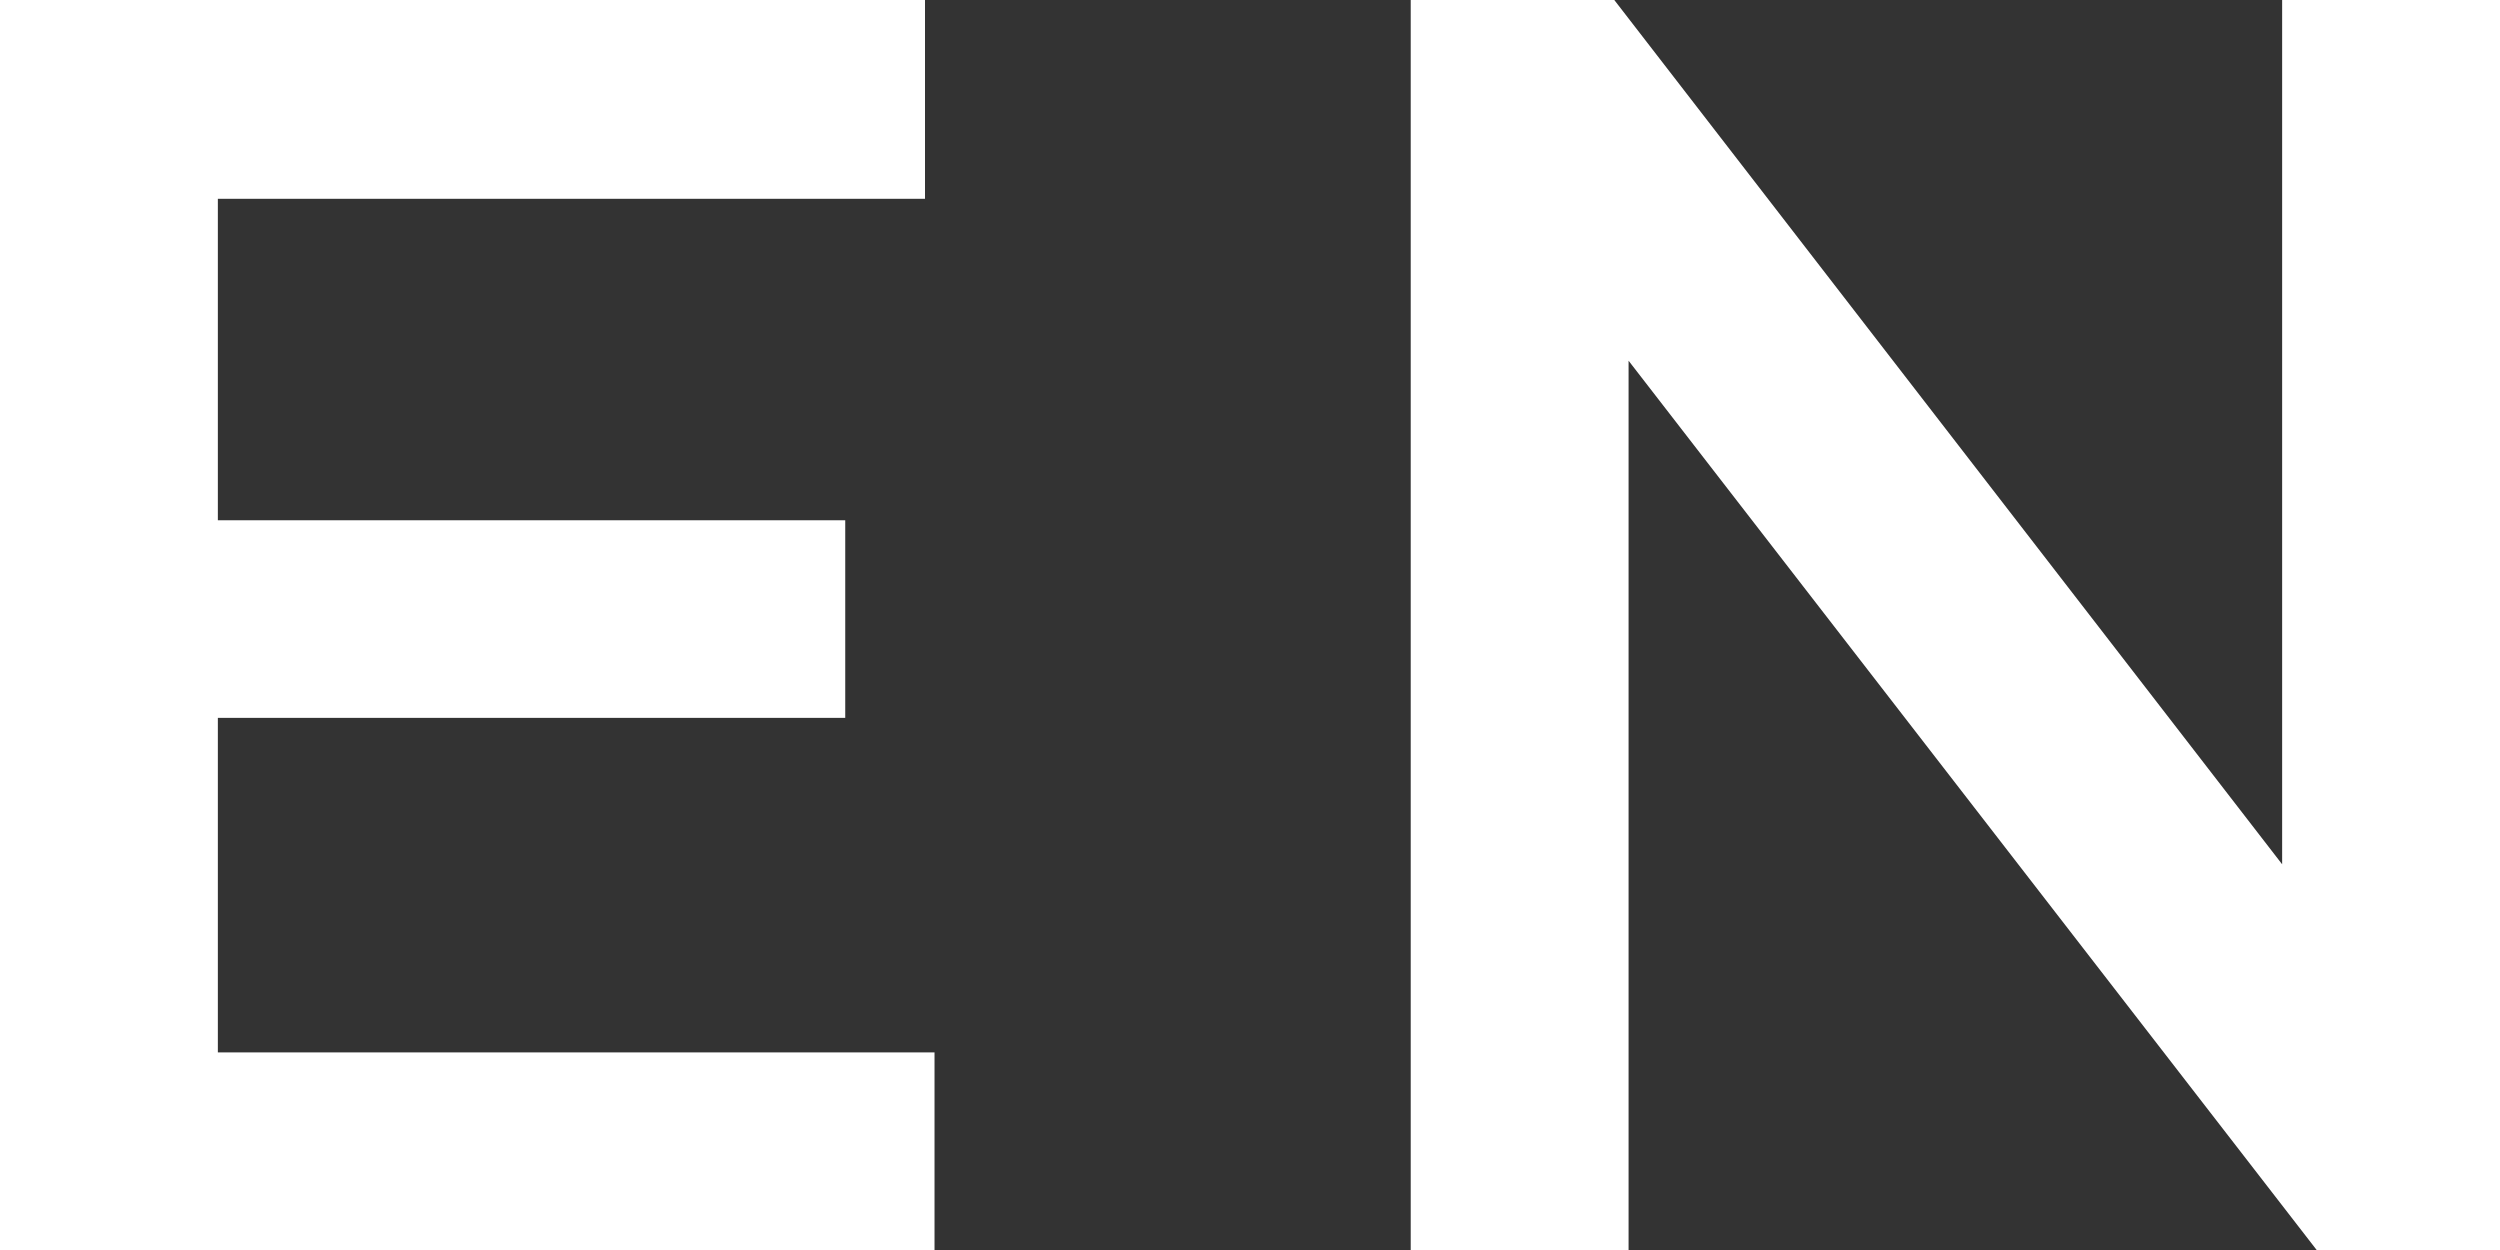
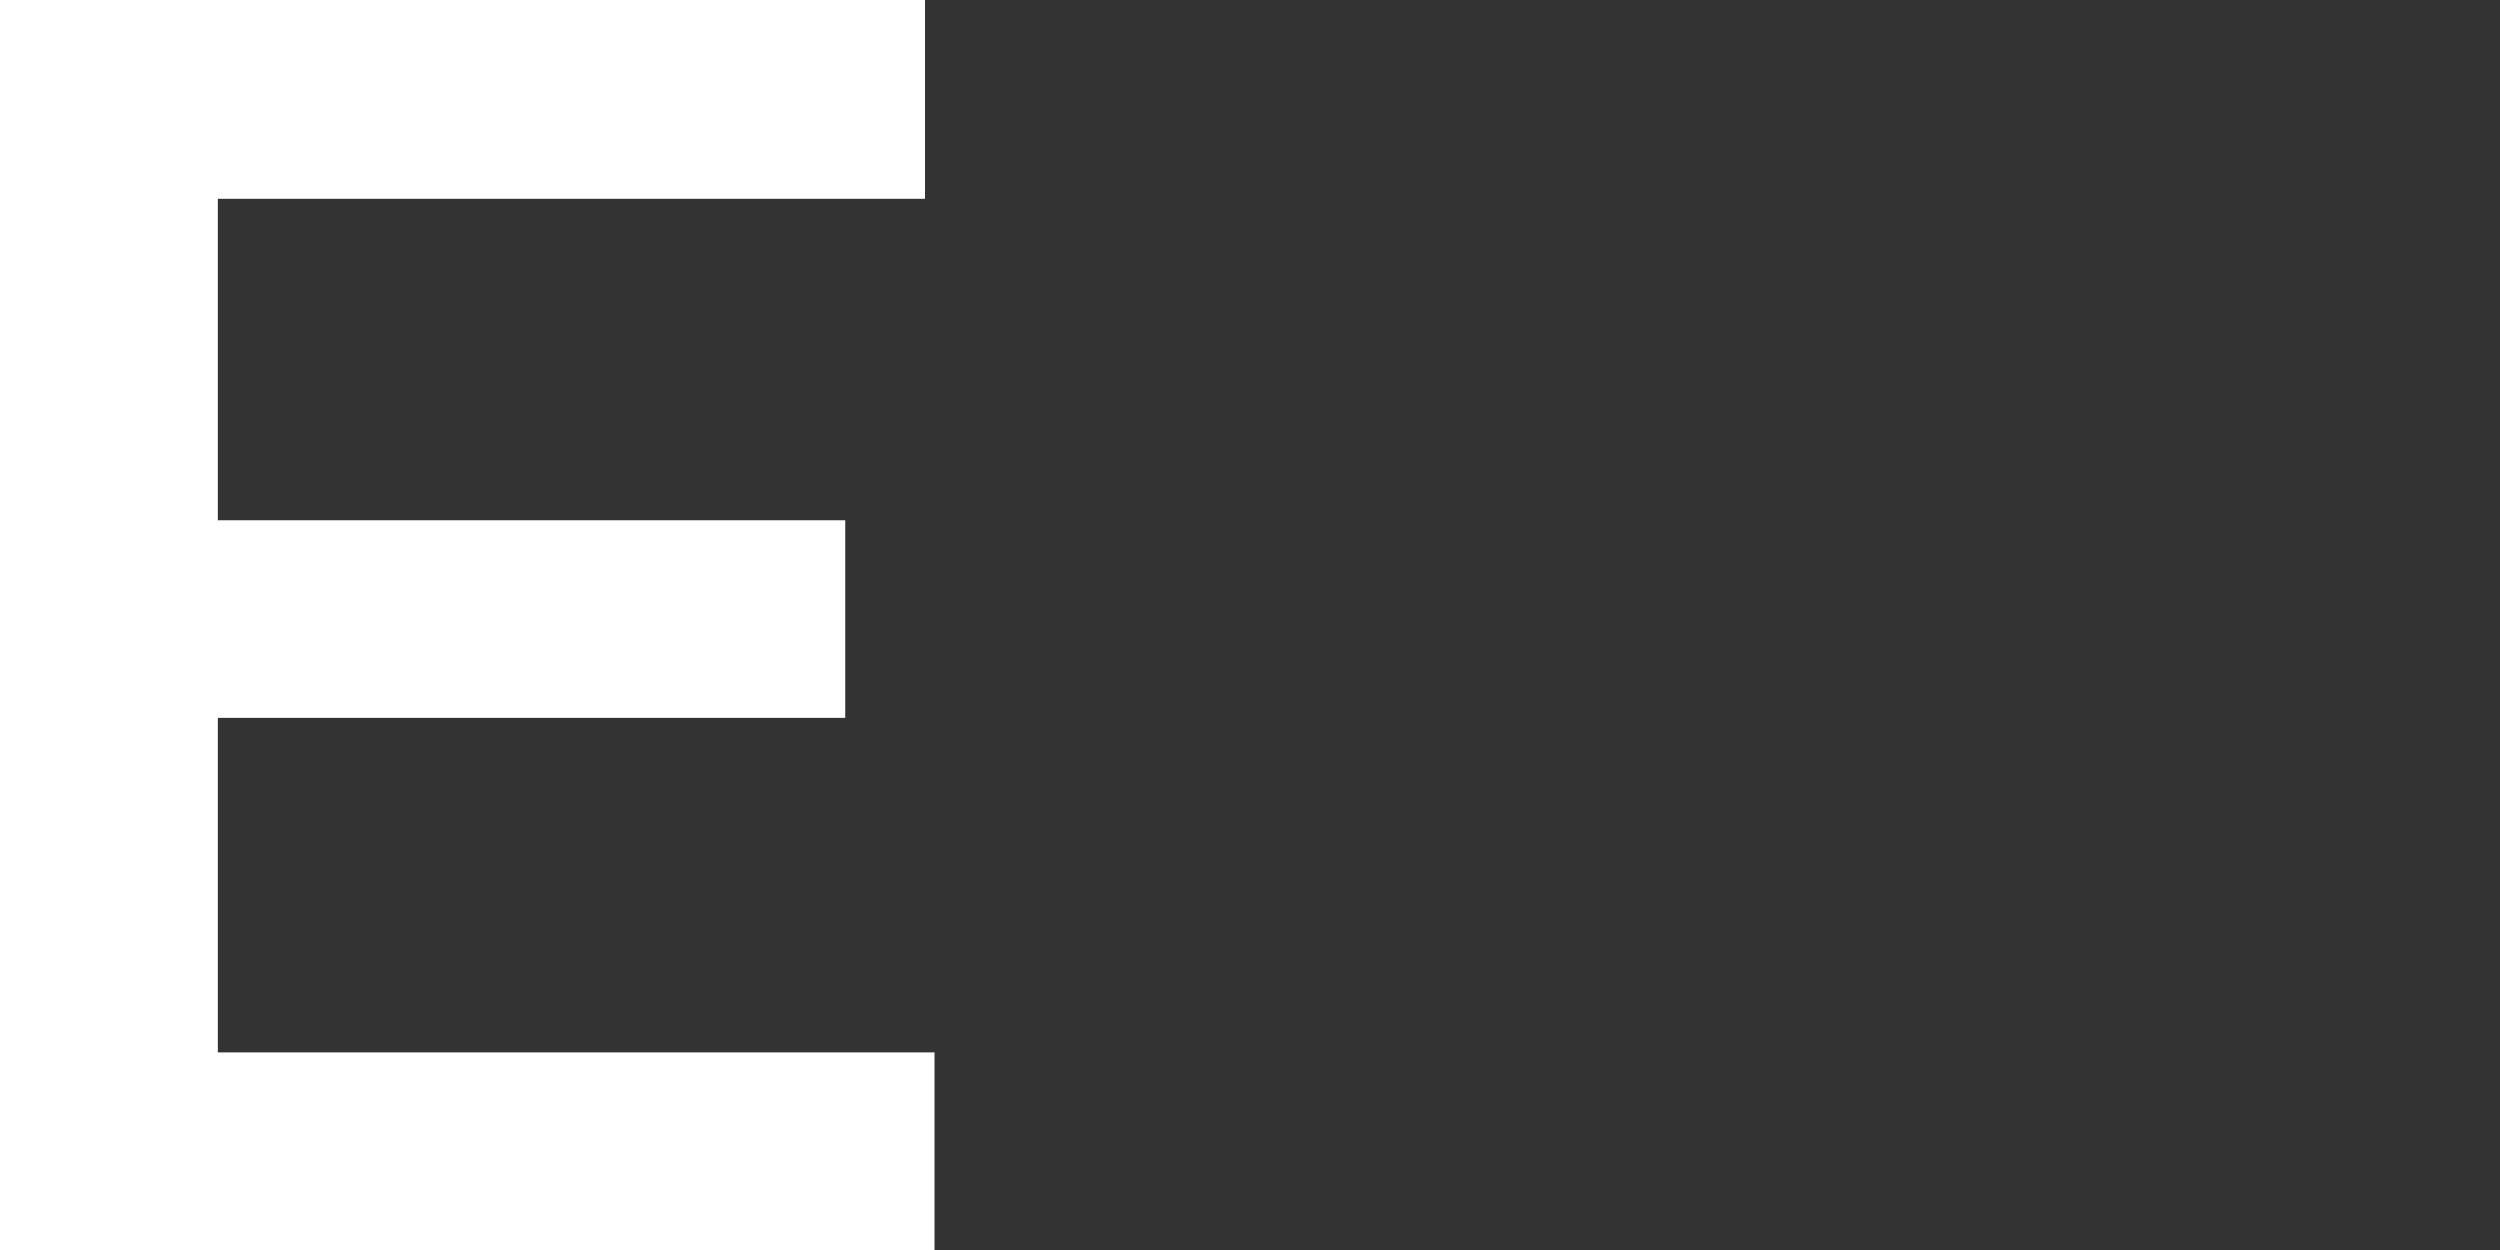
<svg xmlns="http://www.w3.org/2000/svg" id="_レイヤー_2" data-name="レイヤー 2" viewBox="0 0 21 10.5">
  <rect x="0" y="0" width="21" height="10.5" fill="#333333" stroke="none" />
  <g id="_レイヤー_1-2" data-name="レイヤー 1">
    <g>
      <path d="M0,0h7.77v1.67H1.83v2.7h5.27v1.66H1.83v2.81h6.02v1.67H0V0Z" style="fill: #fff; stroke-width: 0px;" />
-       <path d="M11.85,0h1.71l5.61,7.26V0h1.83v10.5h-1.54l-5.78-7.47v7.47h-1.83V0Z" style="fill: #fff; stroke-width: 0px;" />
    </g>
  </g>
</svg>